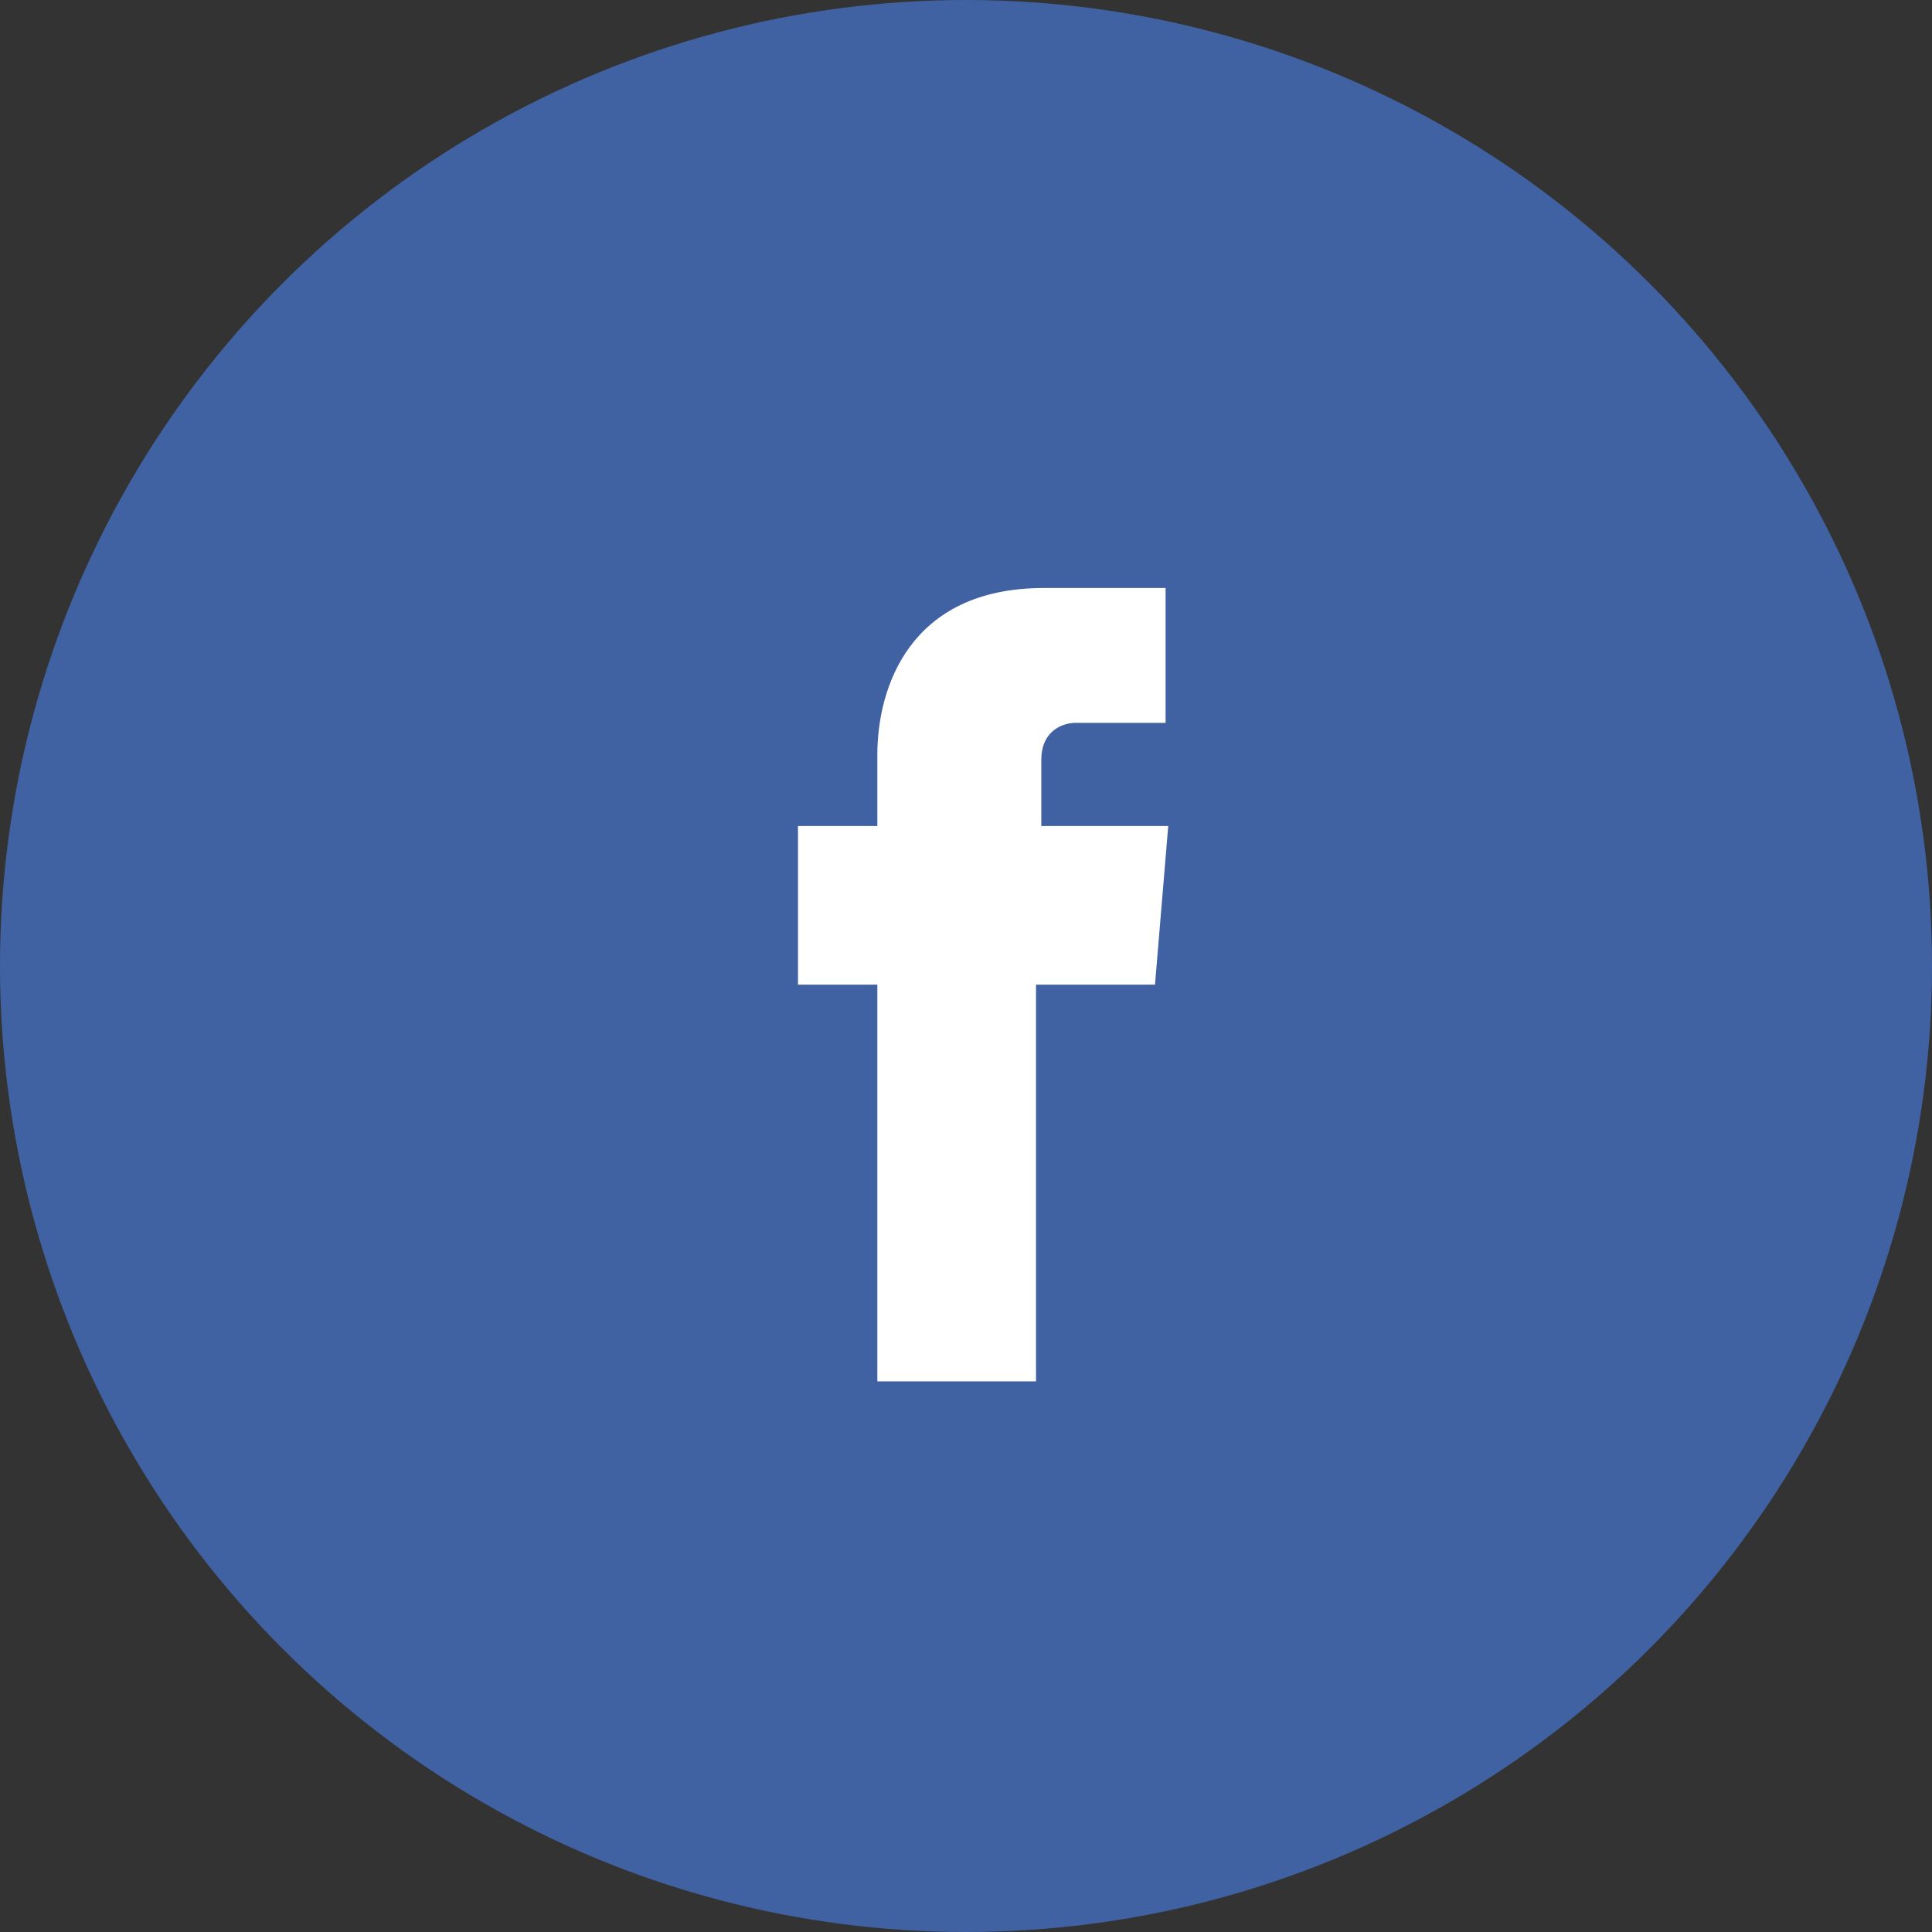
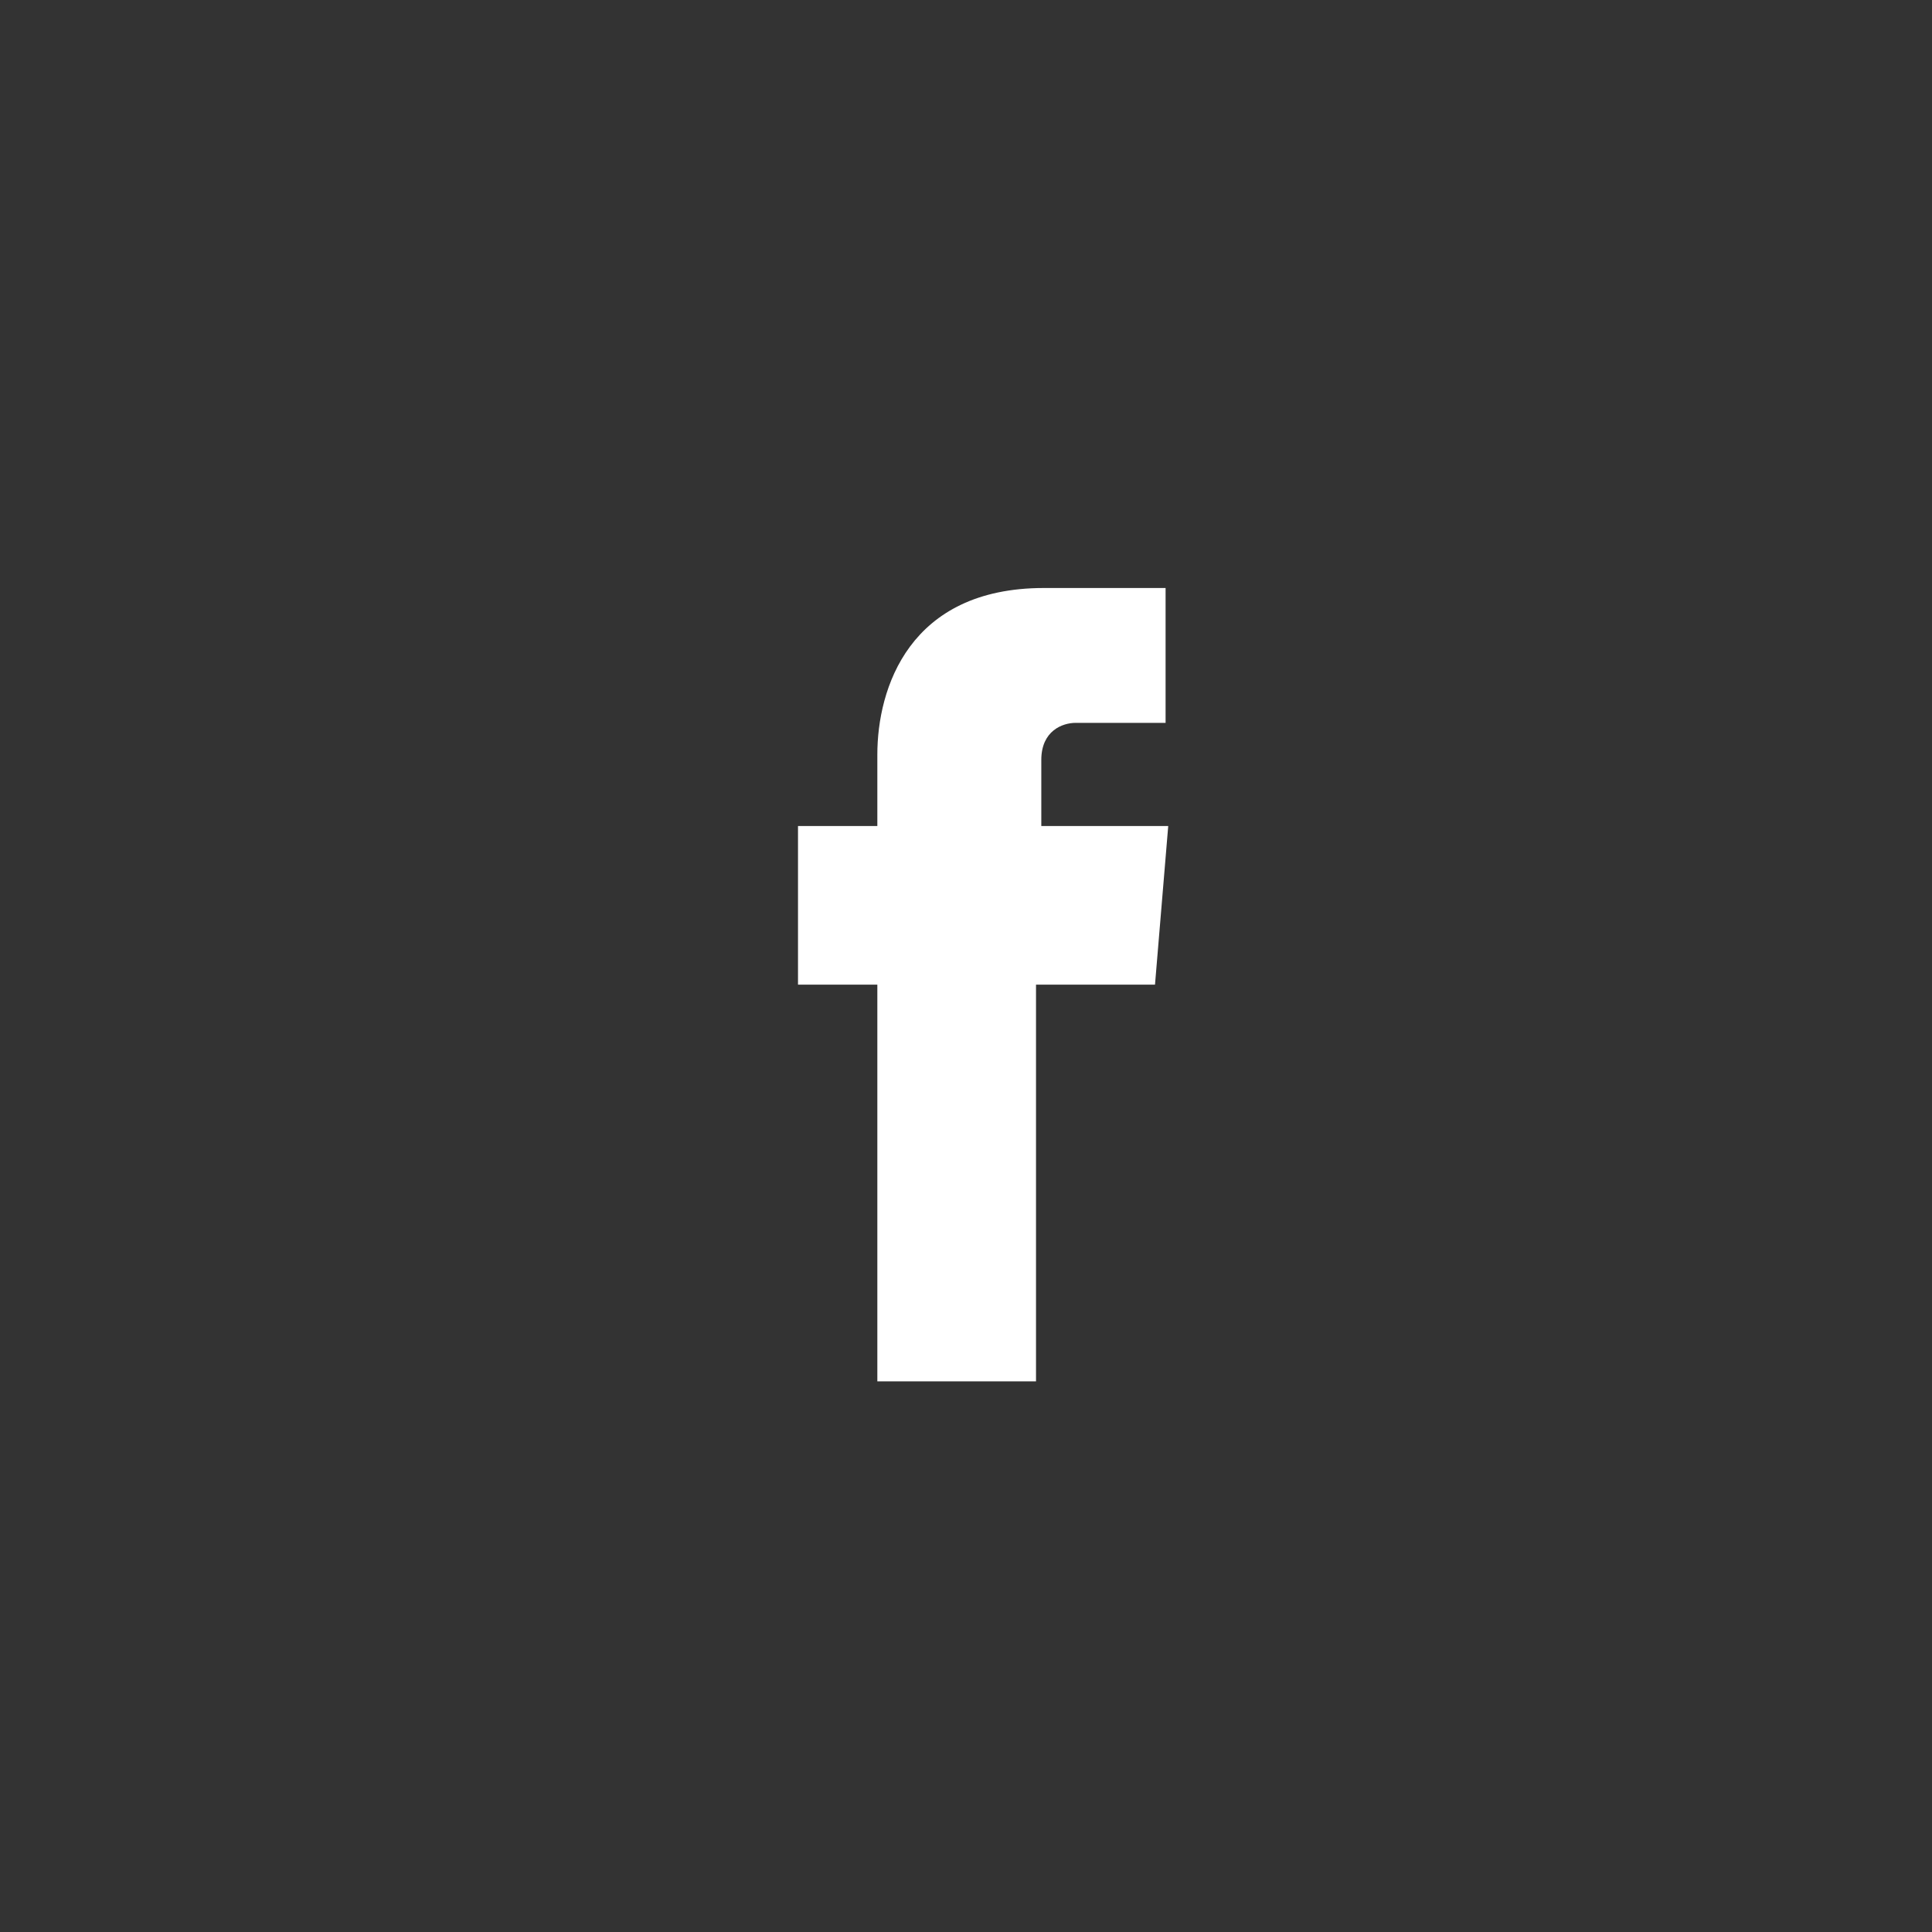
<svg xmlns="http://www.w3.org/2000/svg" width="46" height="46" viewBox="0 0 46 46" fill="none">
  <rect x="0" y="0" width="46" height="46" fill="#333333" stroke="none" />
-   <circle cx="23" cy="23" r="23" fill="#4062A2" />
  <path d="M27.5 23.444H24.667V32.889H20.889V23.444H19V19.667H20.889V17.967C20.889 16.393 21.644 14 24.855 14H27.752V17.211H25.611C25.296 17.211 24.793 17.4 24.793 18.093V19.667H27.815L27.5 23.444Z" fill="white" />
</svg>